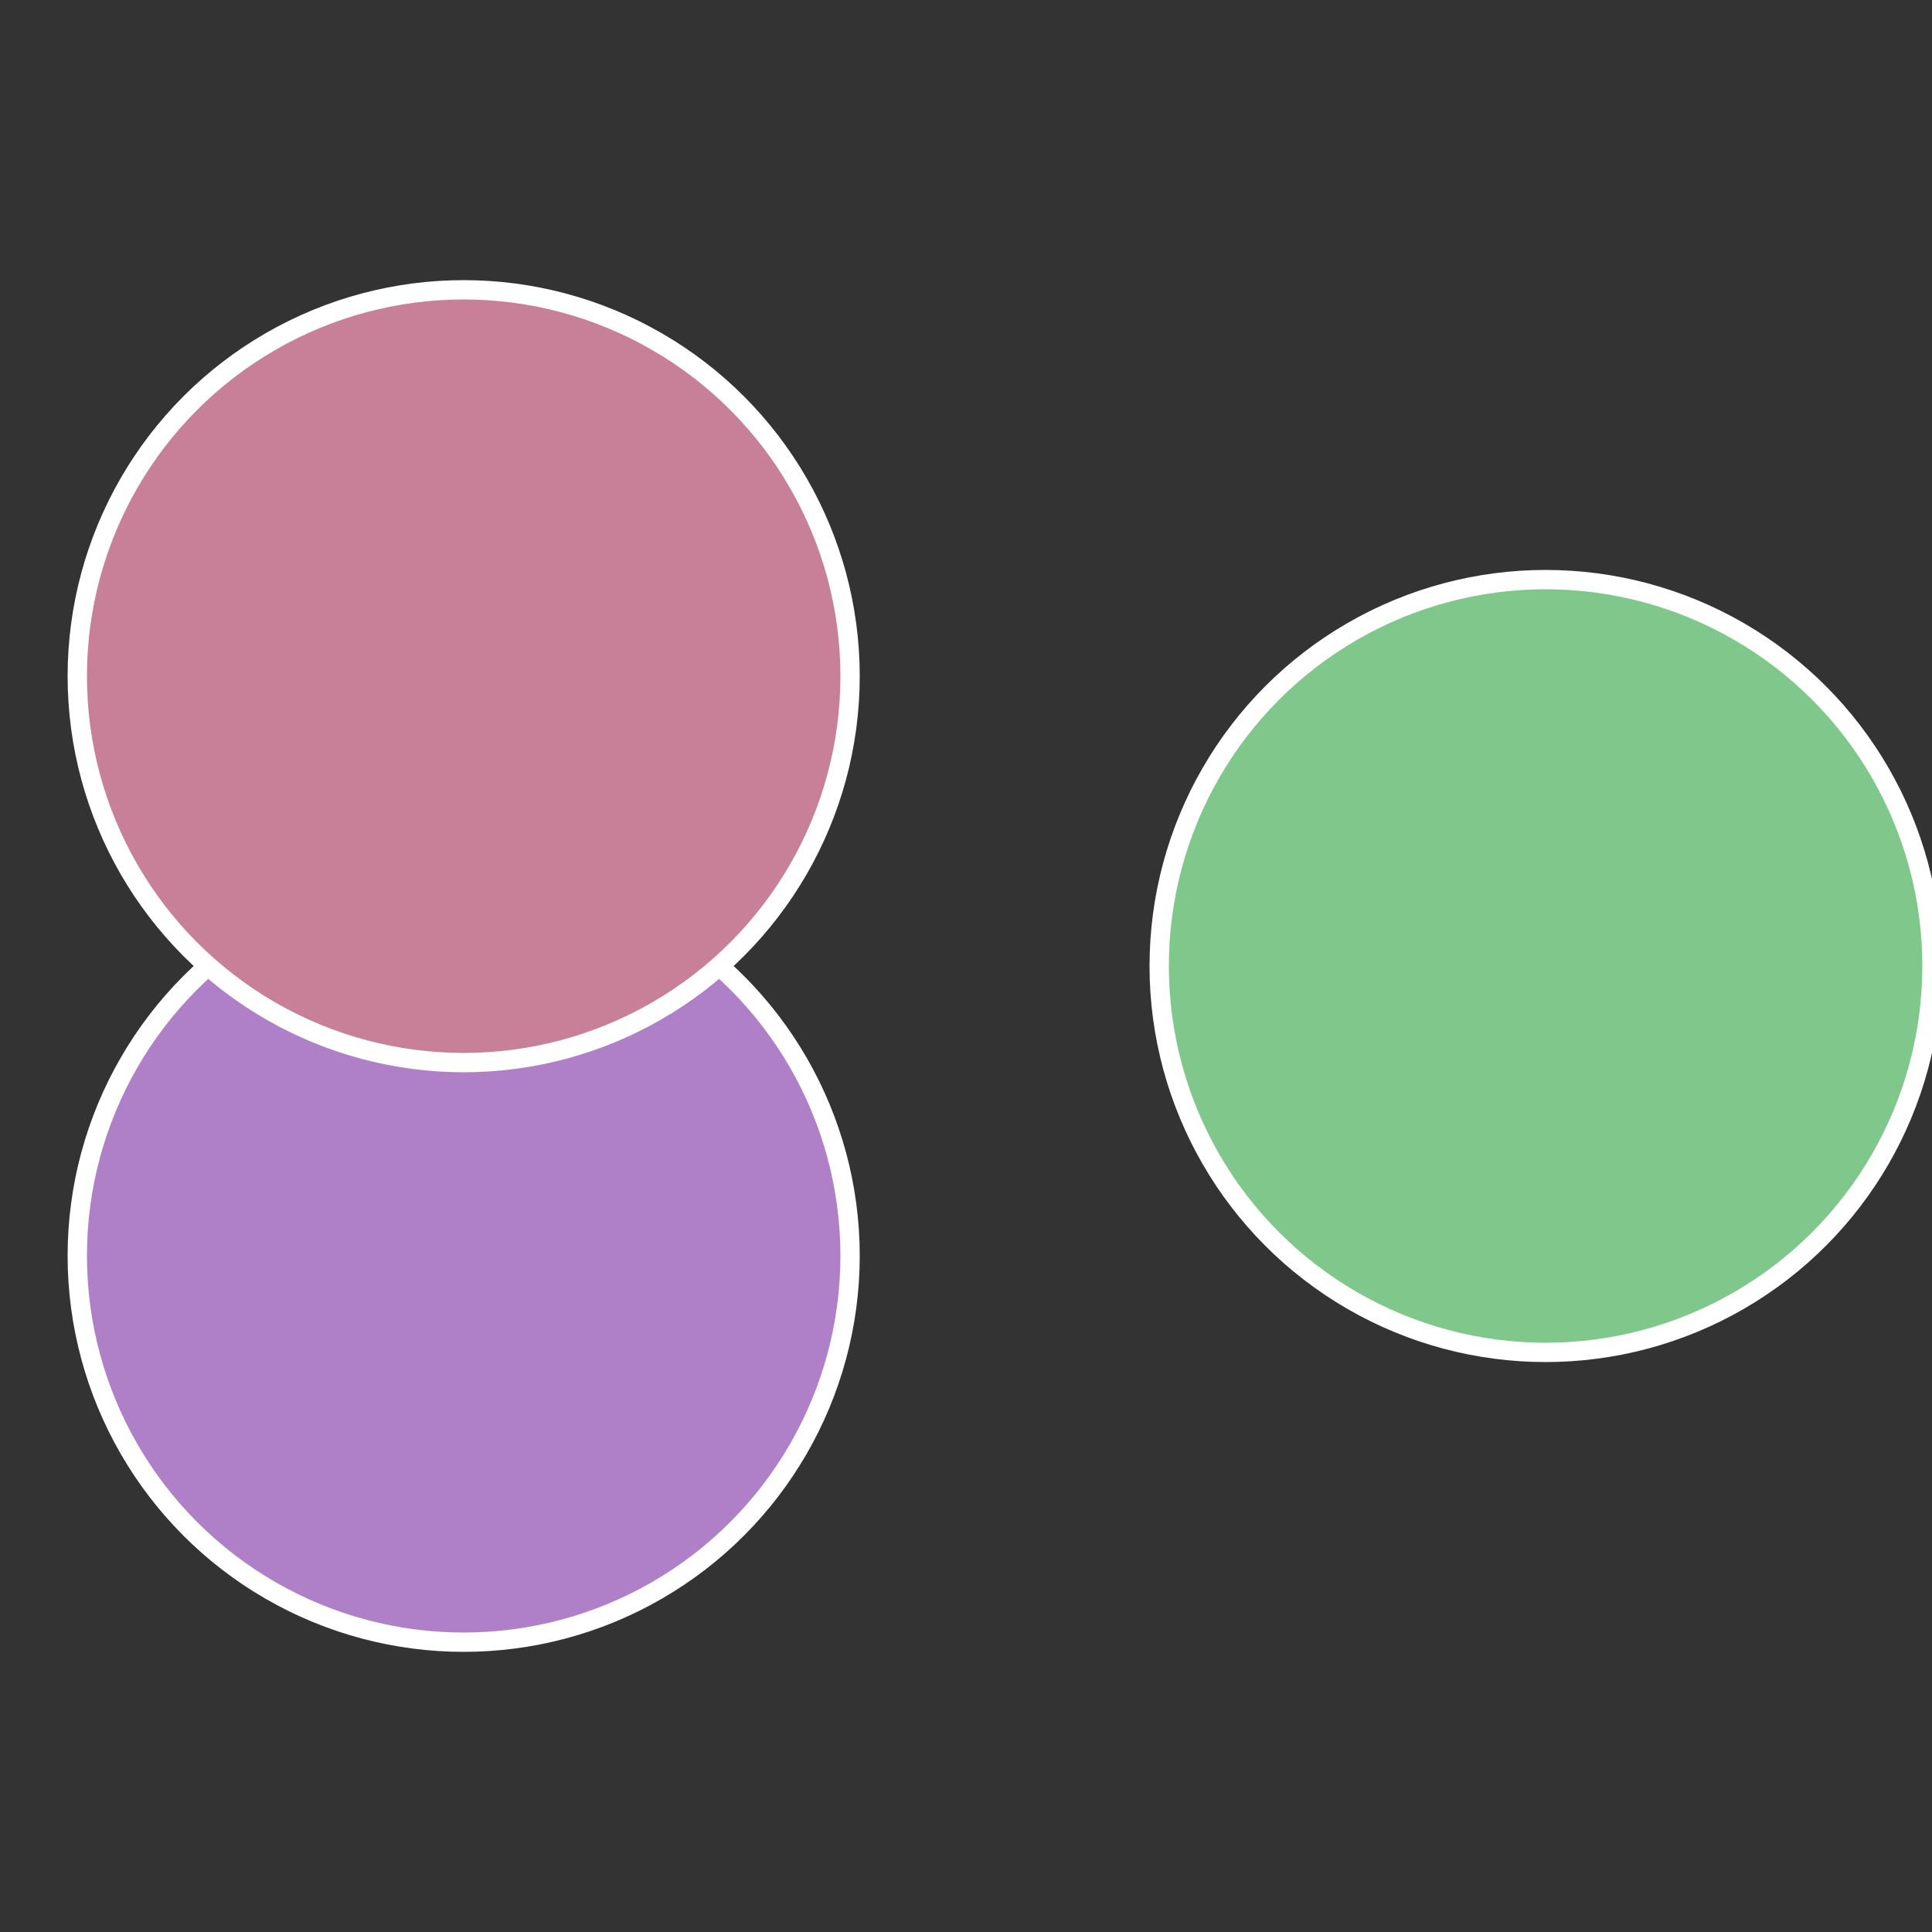
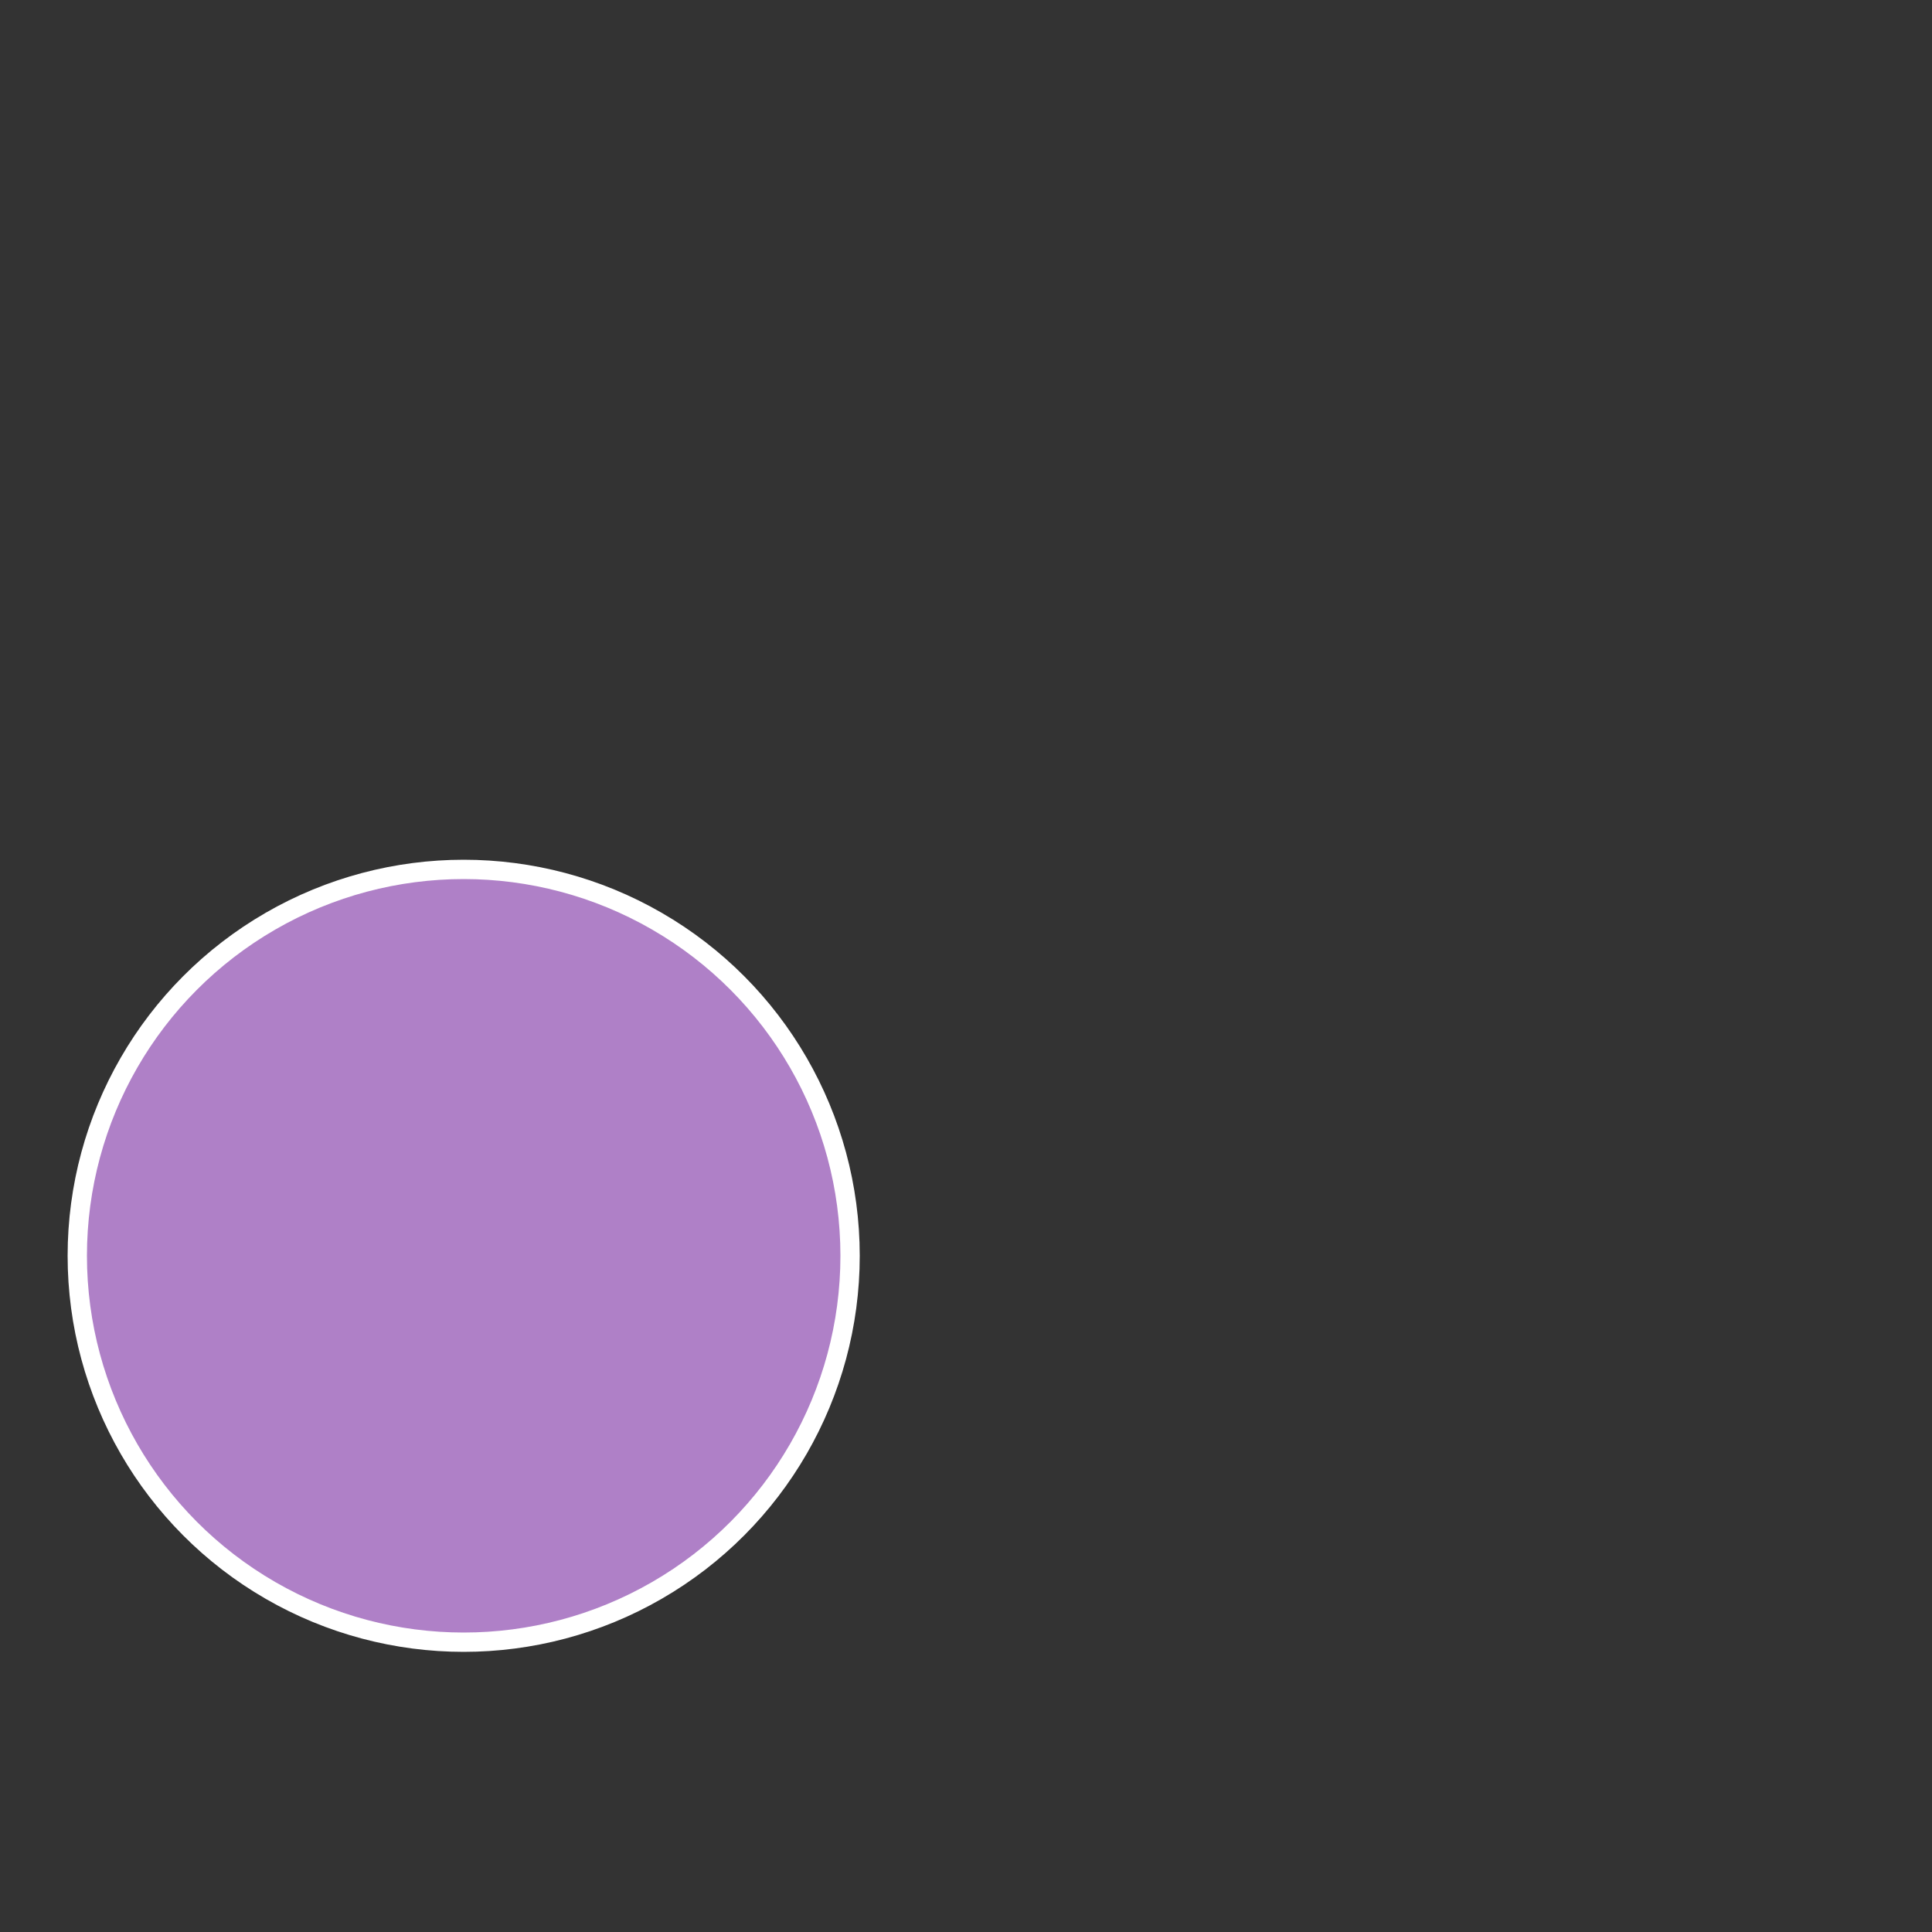
<svg xmlns="http://www.w3.org/2000/svg" width="500" height="500" viewBox="-1 -1 2 2">
  <rect x="-1" y="-1" width="2" height="2" fill="#333333" stroke="none" />
-   <circle cx="0.6" cy="0" r="0.4" fill="#80c78c" stroke="#fff" stroke-width="1%" />
  <circle cx="-0.52" cy="0.3" r="0.4" fill="#af80c7" stroke="#fff" stroke-width="1%" />
-   <circle cx="-0.52" cy="-0.3" r="0.4" fill="#c78098" stroke="#fff" stroke-width="1%" />
</svg>